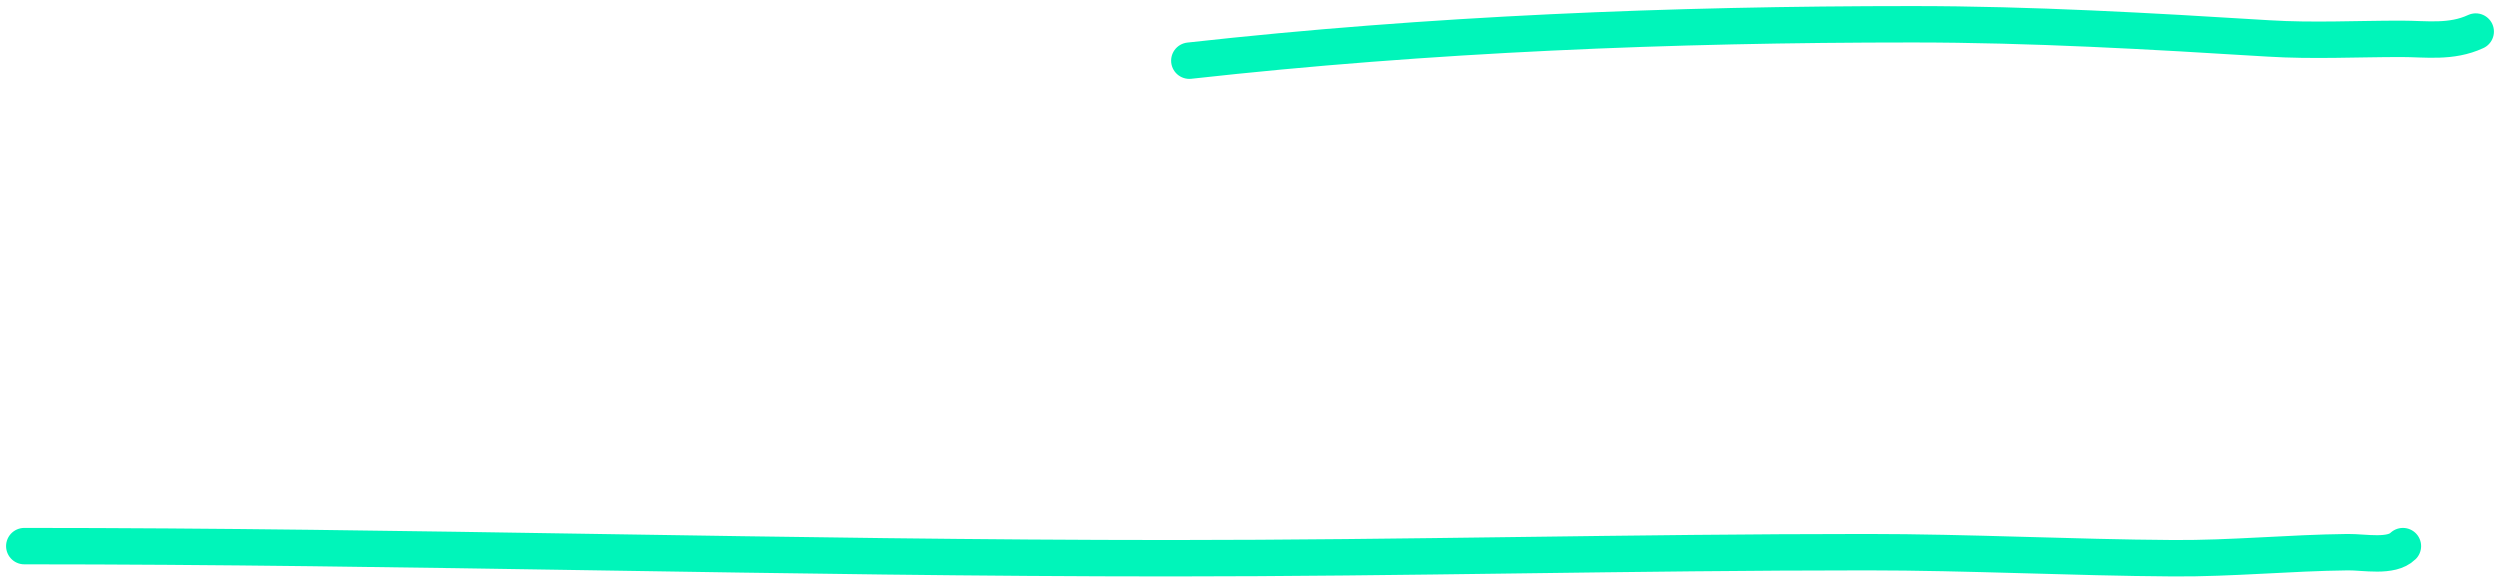
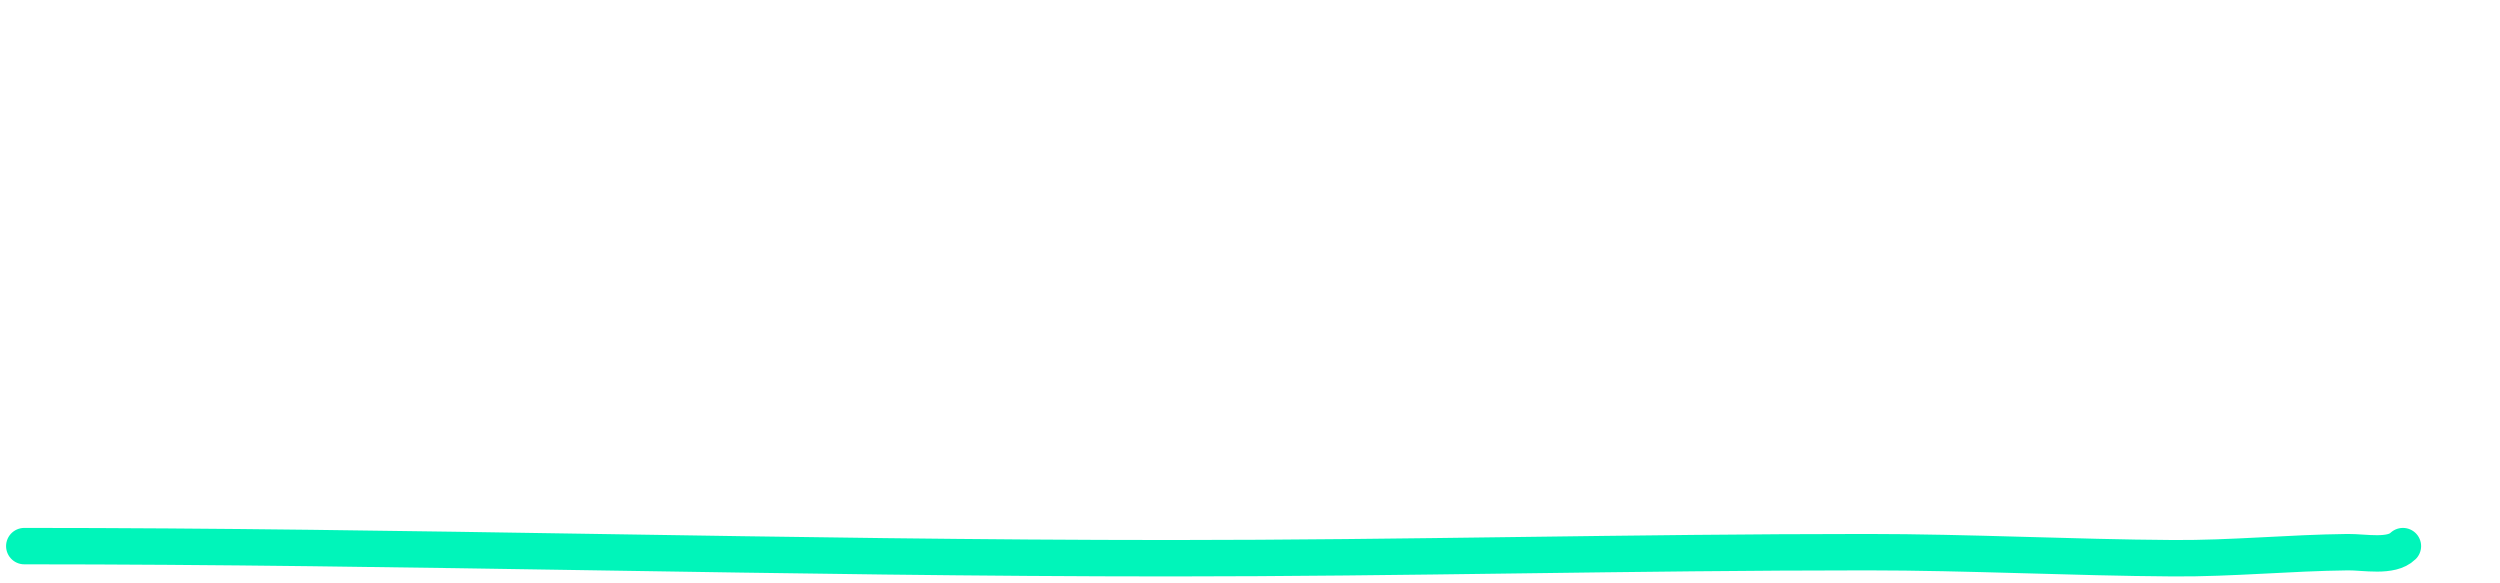
<svg xmlns="http://www.w3.org/2000/svg" preserveAspectRatio="xMinYMin slice" width="206" height="48" viewBox="0 0 206 48" fill="none">
-   <path d="M98 5C117.86 2.792 137.732 2 157.609 2C167.378 2 177.167 2.563 186.933 3.167C190.572 3.391 194.22 3.2 197.859 3.2C199.912 3.2 201.972 3.54 204 2.6" stroke="#00F5BA" stroke-width="3" stroke-linecap="round" />
  <path d="M2 45C33.512 45 65.004 45.998 96.52 45.998C115.63 45.998 134.716 45.499 153.827 45.499C162.26 45.499 170.666 45.943 179.085 45.998C183.899 46.03 188.654 45.552 193.454 45.499C194.836 45.484 197.037 45.952 198 45" stroke="#00F5BA" stroke-width="3" stroke-linecap="round" />
</svg>